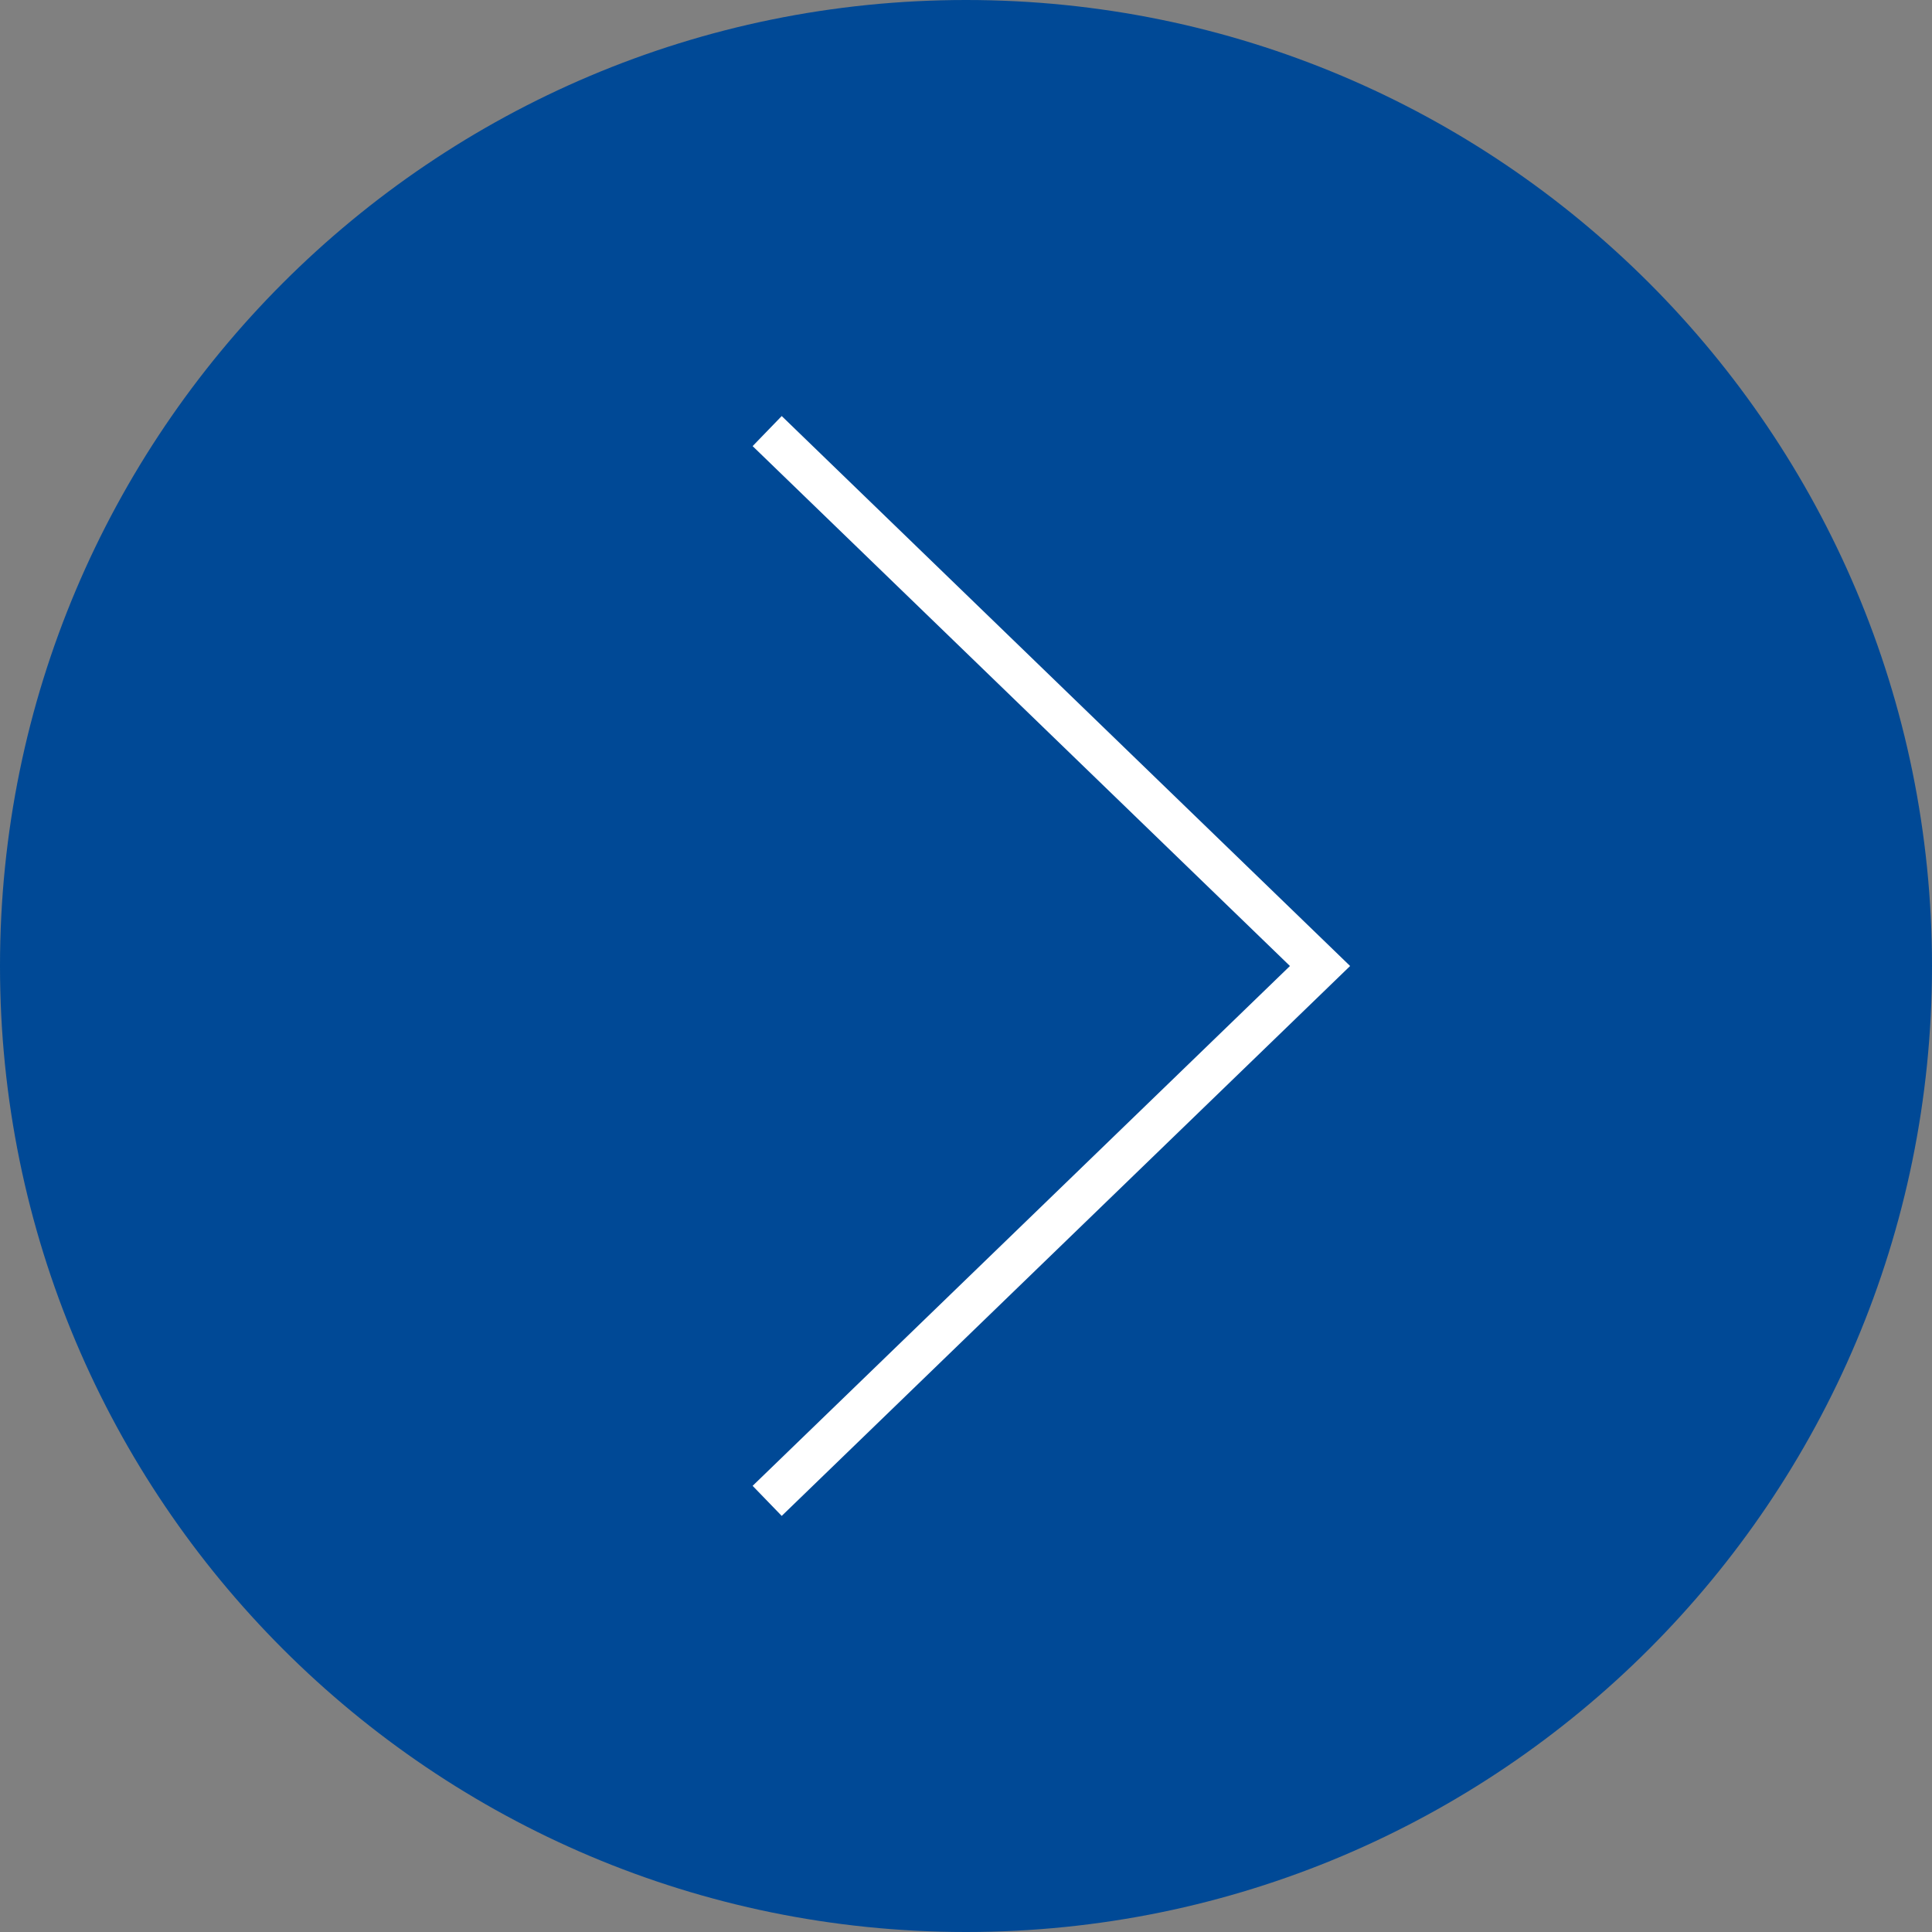
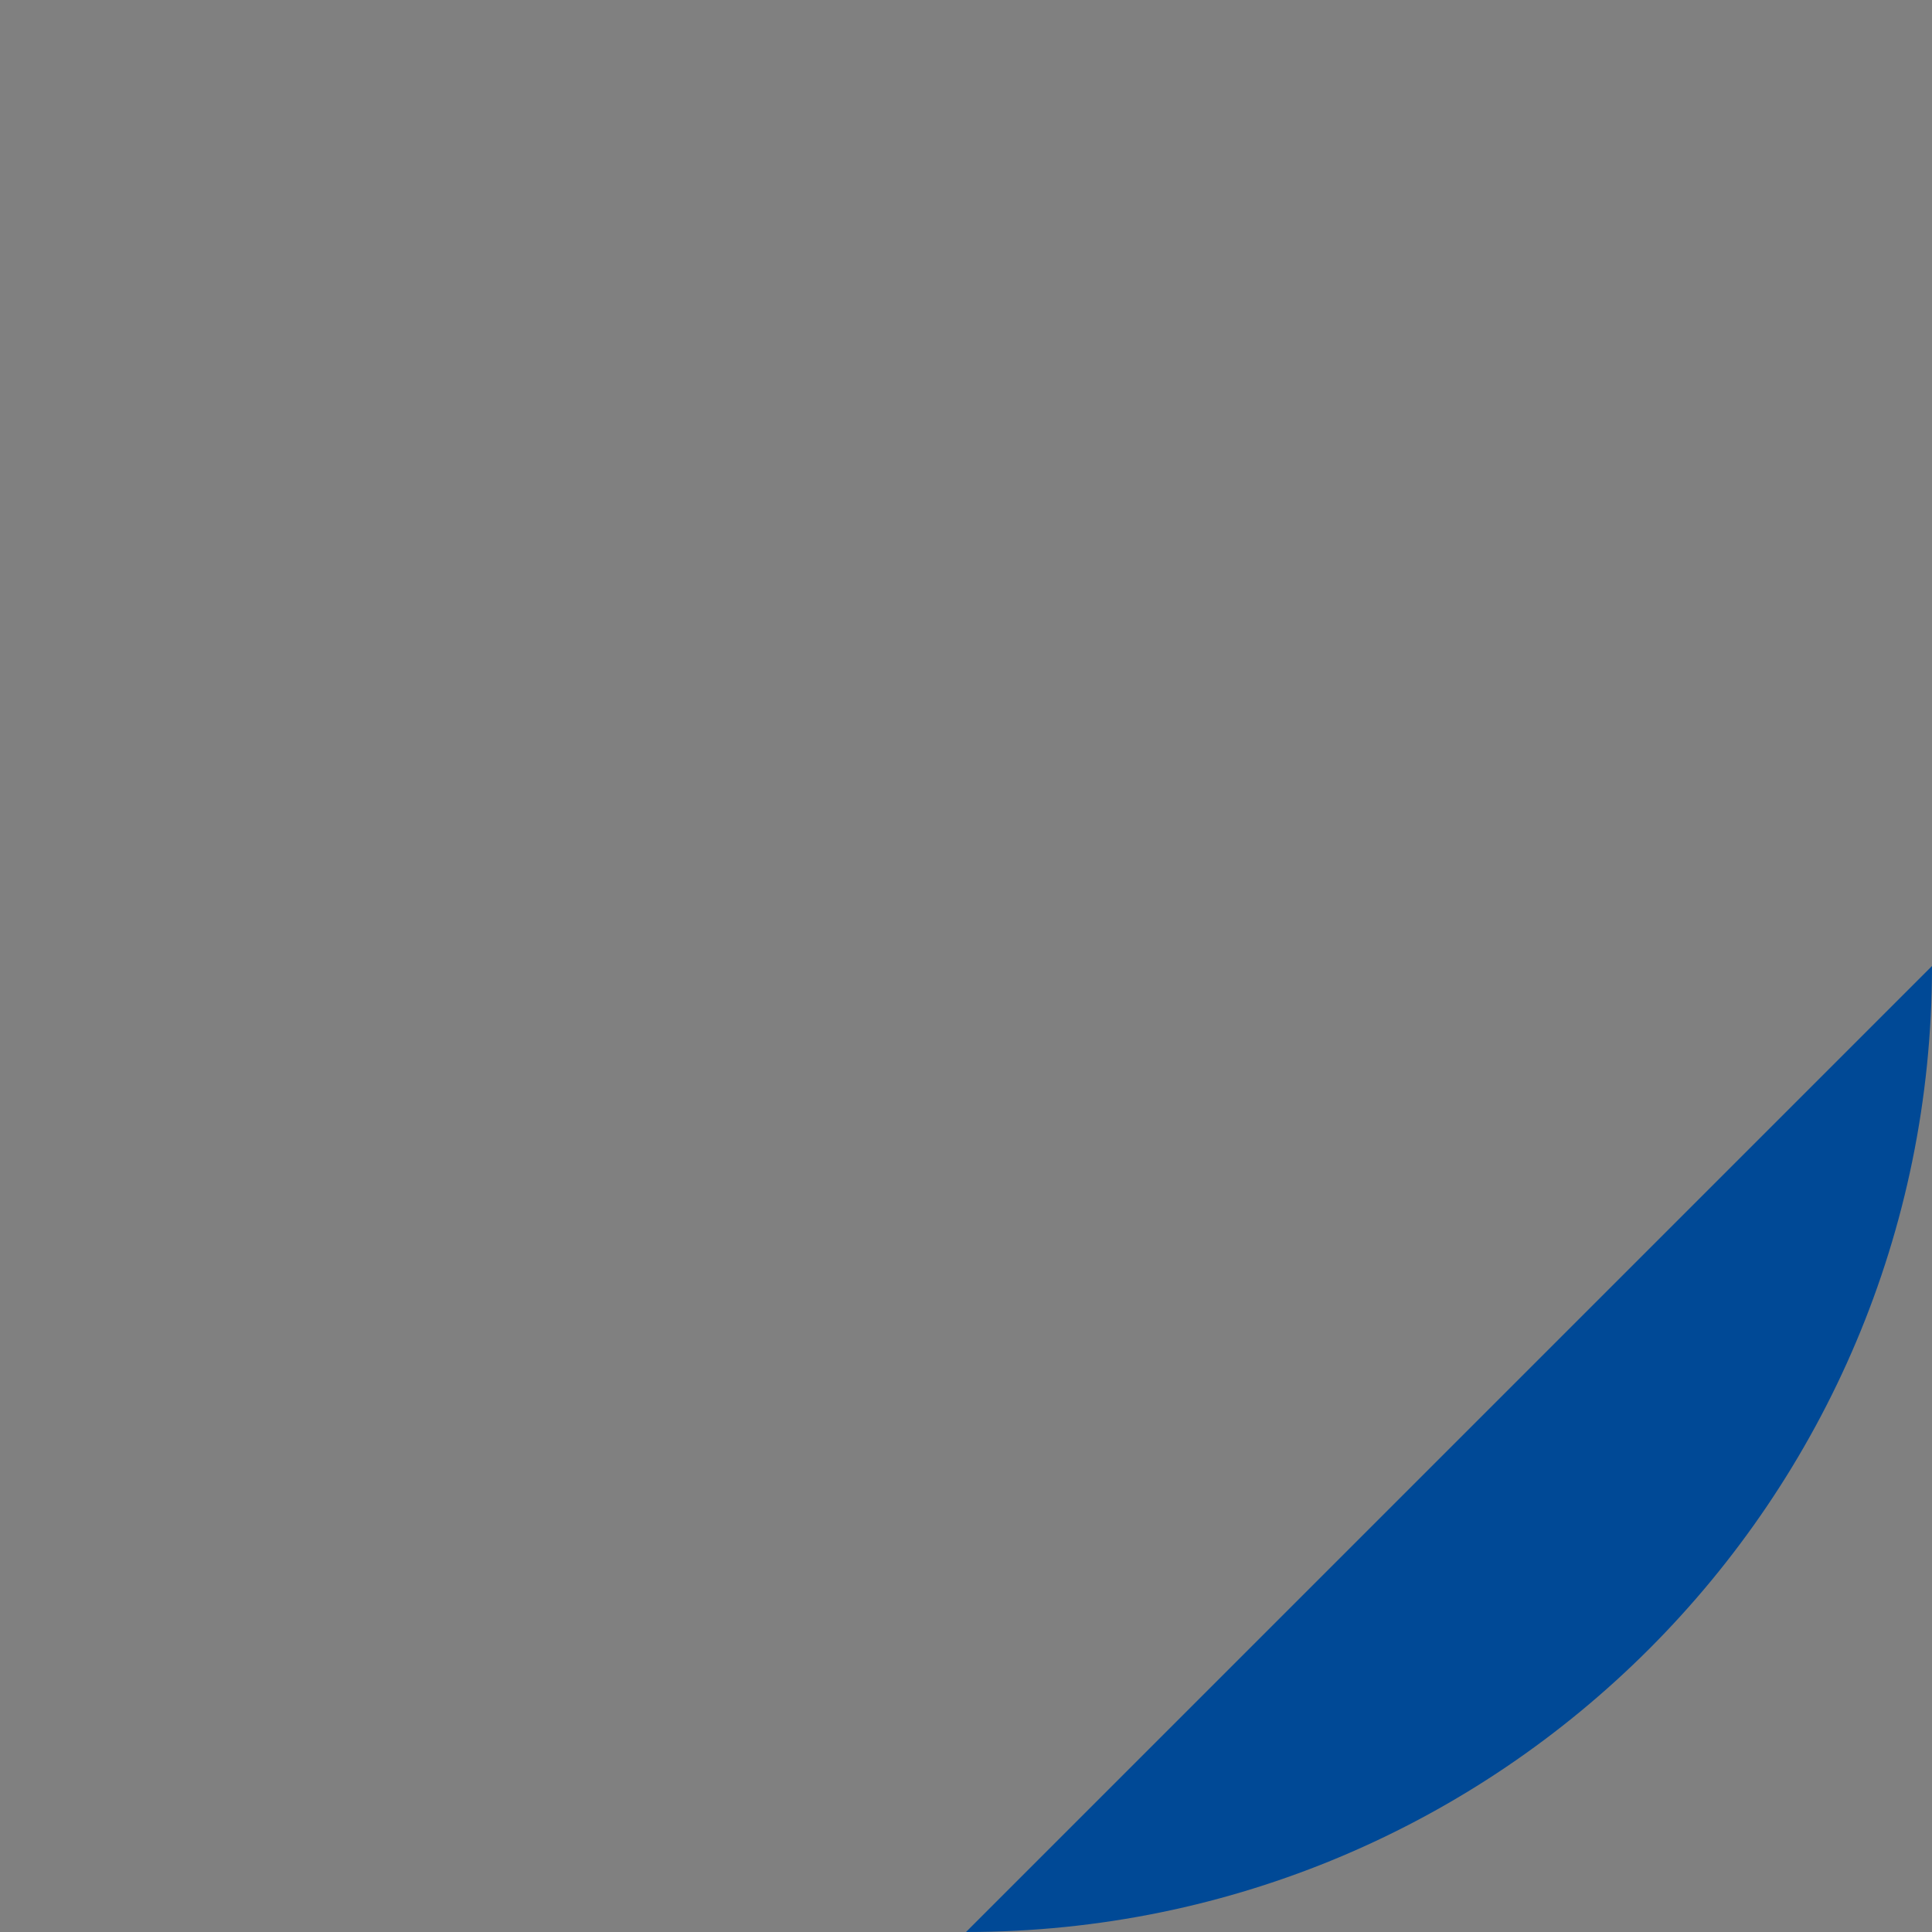
<svg xmlns="http://www.w3.org/2000/svg" viewBox="0 0 508 508">
  <rect x="0" y="0" width="508" height="508" fill="#808080" stroke="none" />
  <defs>
    <style>.cls-1,.cls-4{fill:none;}.cls-2{clip-path:url(#clip-path);}.cls-3{fill:#004996;}.cls-4{stroke:#fff;stroke-width:11px;}</style>
    <clipPath id="clip-path">
      <rect class="cls-1" width="508" height="508" />
    </clipPath>
  </defs>
  <g id="Ebene_2" data-name="Ebene 2">
    <g id="Ebene_1-2" data-name="Ebene 1">
      <g class="cls-2">
-         <path class="cls-3" d="M254,508c140.28,0,254-113.72,254-254S394.28,0,254,0,0,113.72,0,254,113.72,508,254,508" />
+         <path class="cls-3" d="M254,508c140.28,0,254-113.72,254-254" />
      </g>
-       <polyline class="cls-4" points="201.72 113.35 347.09 254 201.72 394.64" />
    </g>
  </g>
</svg>